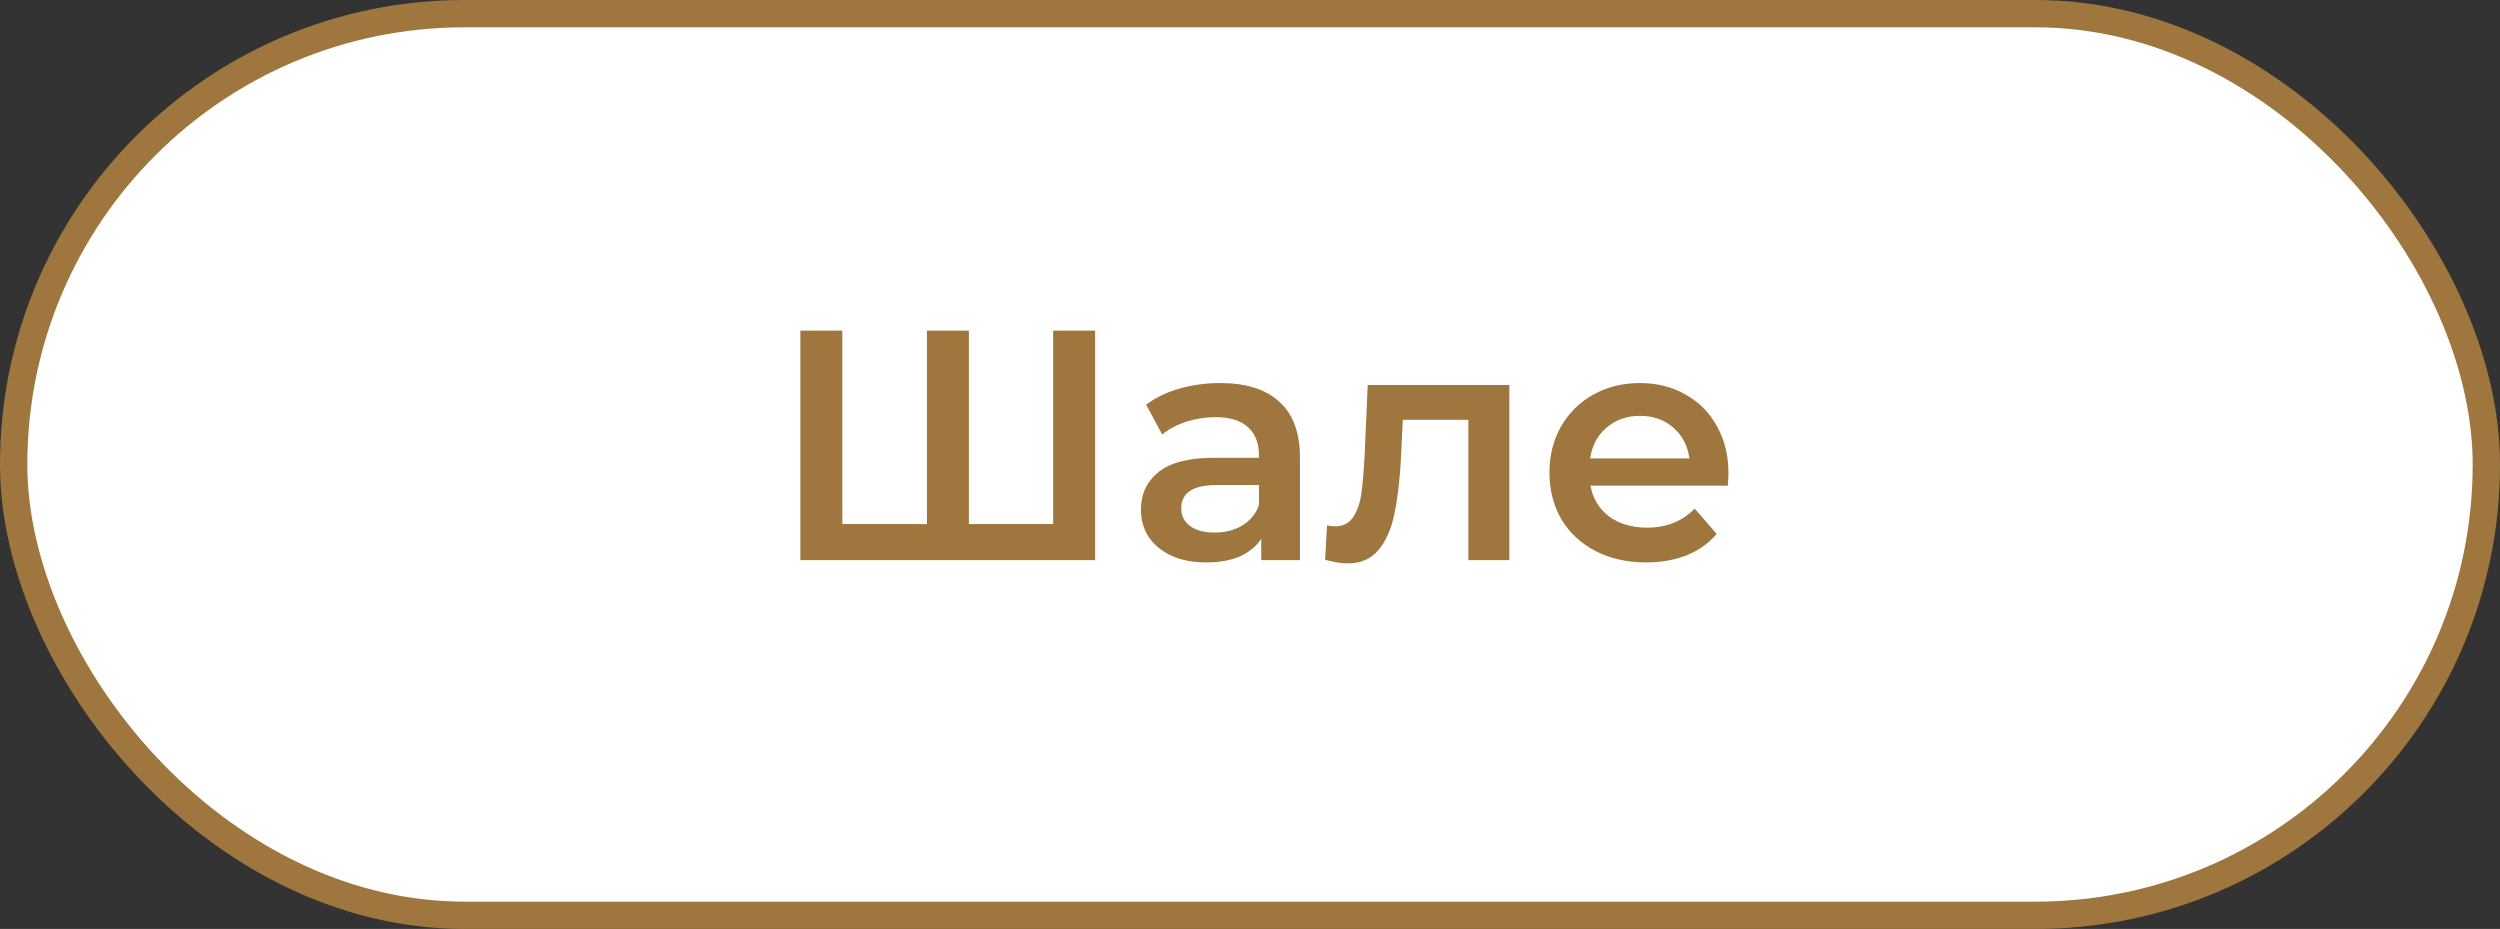
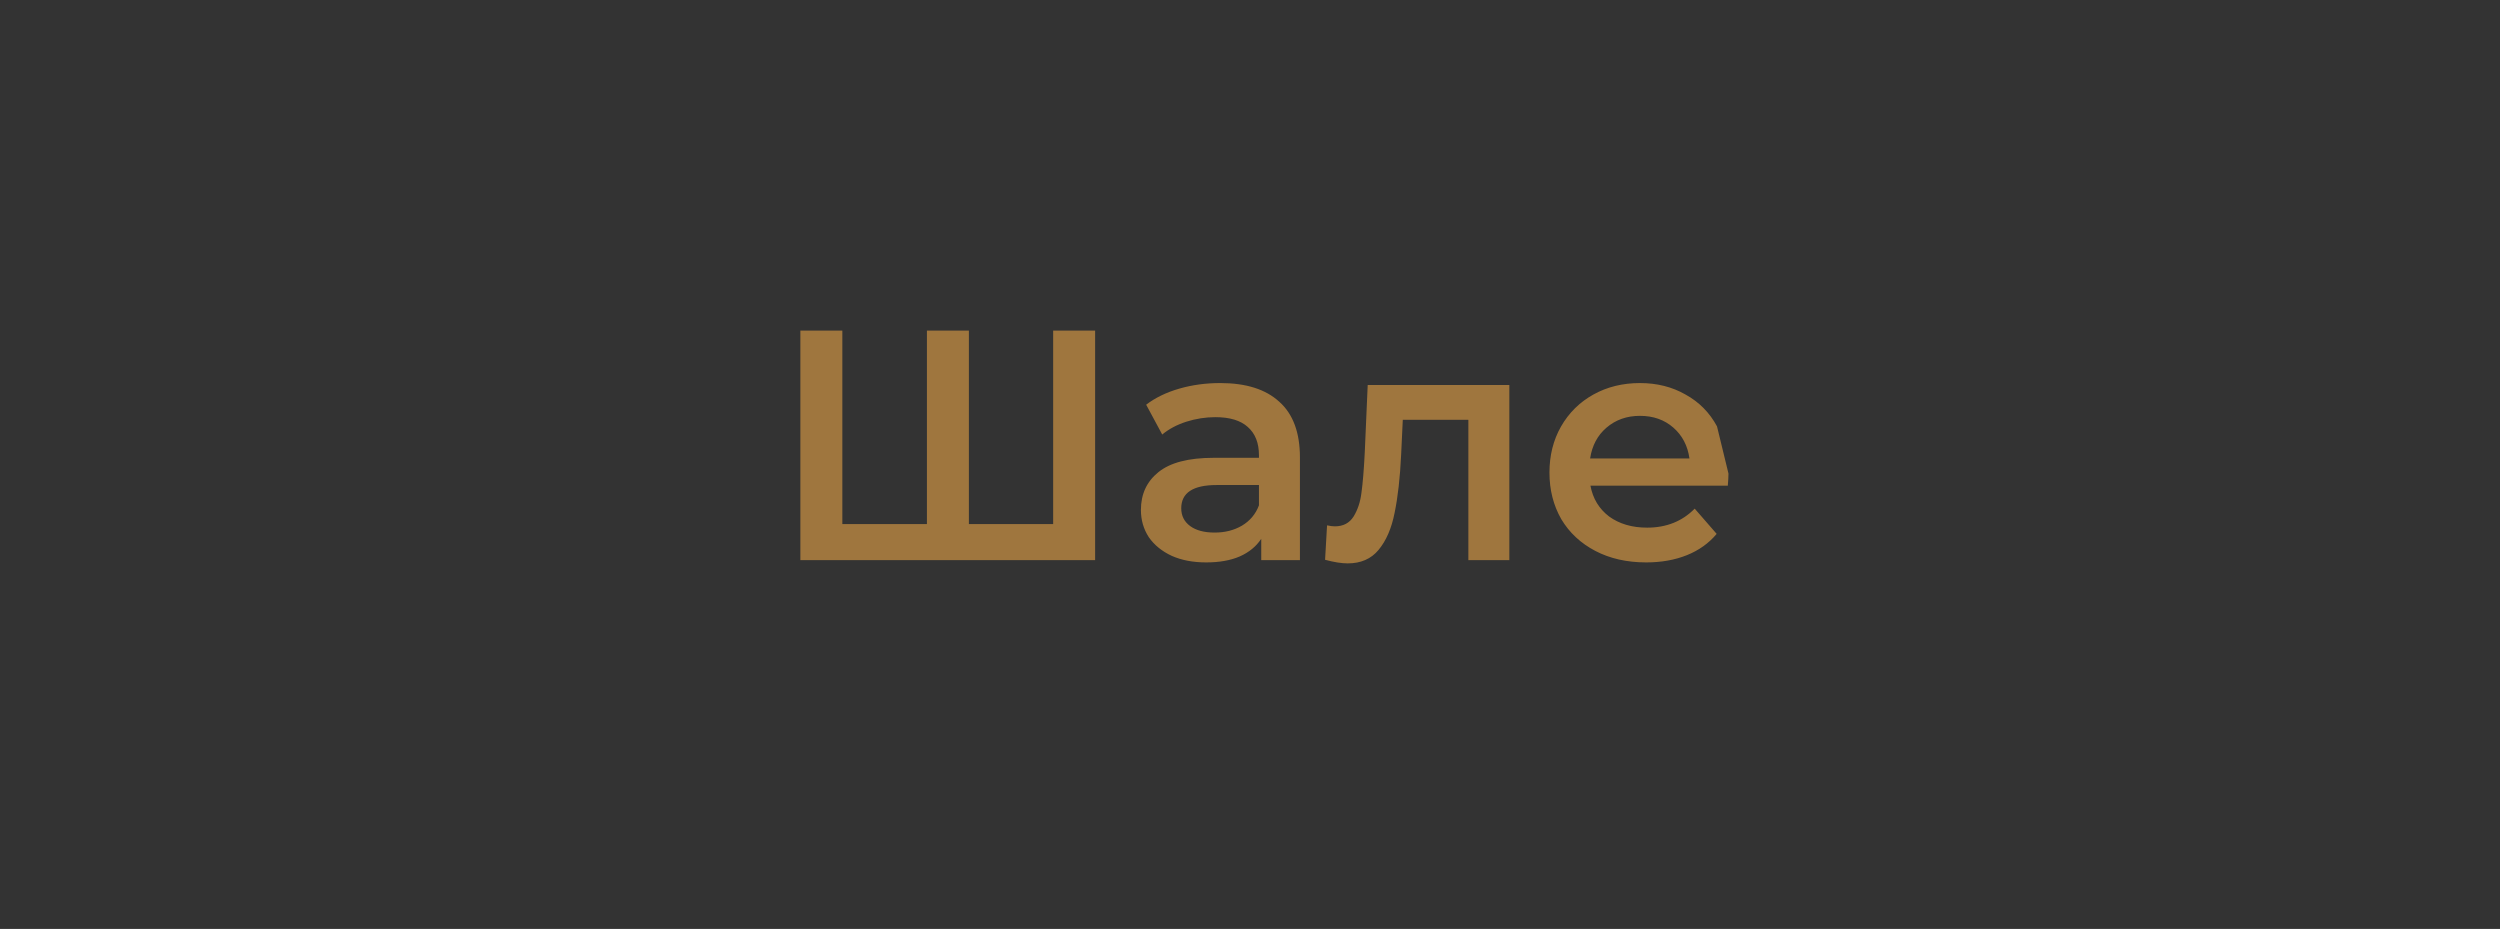
<svg xmlns="http://www.w3.org/2000/svg" width="183" height="68" viewBox="0 0 183 68" fill="none">
  <rect x="0" y="0" width="183" height="68" fill="#333333" stroke="none" />
-   <rect x="1" y="1" width="181" height="66" rx="33" fill="white" stroke="#9F763E" stroke-width="2" />
-   <path d="M80.163 24.2V41H58.587V24.2H61.659V38.36H67.851V24.2H70.923V38.36H77.091V24.2H80.163ZM89.323 28.04C91.211 28.04 92.651 28.496 93.643 29.408C94.651 30.304 95.155 31.664 95.155 33.488V41H92.323V39.44C91.955 40 91.427 40.432 90.739 40.736C90.067 41.024 89.251 41.168 88.291 41.168C87.331 41.168 86.491 41.008 85.771 40.688C85.051 40.352 84.491 39.896 84.091 39.32C83.707 38.728 83.515 38.064 83.515 37.328C83.515 36.176 83.939 35.256 84.787 34.568C85.651 33.864 87.003 33.512 88.843 33.512H92.155V33.32C92.155 32.424 91.883 31.736 91.339 31.256C90.811 30.776 90.019 30.536 88.963 30.536C88.243 30.536 87.531 30.648 86.827 30.872C86.139 31.096 85.555 31.408 85.075 31.808L83.899 29.624C84.571 29.112 85.379 28.72 86.323 28.448C87.267 28.176 88.267 28.04 89.323 28.04ZM88.915 38.984C89.667 38.984 90.331 38.816 90.907 38.48C91.499 38.128 91.915 37.632 92.155 36.992V35.504H89.059C87.331 35.504 86.467 36.072 86.467 37.208C86.467 37.752 86.683 38.184 87.115 38.504C87.547 38.824 88.147 38.984 88.915 38.984ZM110.484 28.184V41H107.484V30.728H102.684L102.564 33.272C102.484 34.968 102.324 36.392 102.084 37.544C101.86 38.68 101.468 39.584 100.908 40.256C100.364 40.912 99.612 41.24 98.652 41.24C98.204 41.24 97.652 41.152 96.996 40.976L97.14 38.456C97.364 38.504 97.556 38.528 97.716 38.528C98.324 38.528 98.78 38.288 99.084 37.808C99.388 37.312 99.58 36.728 99.66 36.056C99.756 35.368 99.836 34.392 99.9 33.128L100.116 28.184H110.484ZM126.524 34.664C126.524 34.872 126.508 35.168 126.476 35.552H116.42C116.596 36.496 117.052 37.248 117.788 37.808C118.54 38.352 119.468 38.624 120.572 38.624C121.98 38.624 123.14 38.16 124.052 37.232L125.66 39.08C125.084 39.768 124.356 40.288 123.476 40.64C122.596 40.992 121.604 41.168 120.5 41.168C119.092 41.168 117.852 40.888 116.78 40.328C115.708 39.768 114.876 38.992 114.284 38C113.708 36.992 113.42 35.856 113.42 34.592C113.42 33.344 113.7 32.224 114.26 31.232C114.836 30.224 115.628 29.44 116.636 28.88C117.644 28.32 118.78 28.04 120.044 28.04C121.292 28.04 122.404 28.32 123.38 28.88C124.372 29.424 125.14 30.2 125.684 31.208C126.244 32.2 126.524 33.352 126.524 34.664ZM120.044 30.44C119.084 30.44 118.268 30.728 117.596 31.304C116.94 31.864 116.54 32.616 116.396 33.56H123.668C123.54 32.632 123.148 31.88 122.492 31.304C121.836 30.728 121.02 30.44 120.044 30.44Z" fill="#9F763E" />
+   <path d="M80.163 24.2V41H58.587V24.2H61.659V38.36H67.851V24.2H70.923V38.36H77.091V24.2H80.163ZM89.323 28.04C91.211 28.04 92.651 28.496 93.643 29.408C94.651 30.304 95.155 31.664 95.155 33.488V41H92.323V39.44C91.955 40 91.427 40.432 90.739 40.736C90.067 41.024 89.251 41.168 88.291 41.168C87.331 41.168 86.491 41.008 85.771 40.688C85.051 40.352 84.491 39.896 84.091 39.32C83.707 38.728 83.515 38.064 83.515 37.328C83.515 36.176 83.939 35.256 84.787 34.568C85.651 33.864 87.003 33.512 88.843 33.512H92.155V33.32C92.155 32.424 91.883 31.736 91.339 31.256C90.811 30.776 90.019 30.536 88.963 30.536C88.243 30.536 87.531 30.648 86.827 30.872C86.139 31.096 85.555 31.408 85.075 31.808L83.899 29.624C84.571 29.112 85.379 28.72 86.323 28.448C87.267 28.176 88.267 28.04 89.323 28.04ZM88.915 38.984C89.667 38.984 90.331 38.816 90.907 38.48C91.499 38.128 91.915 37.632 92.155 36.992V35.504H89.059C87.331 35.504 86.467 36.072 86.467 37.208C86.467 37.752 86.683 38.184 87.115 38.504C87.547 38.824 88.147 38.984 88.915 38.984ZM110.484 28.184V41H107.484V30.728H102.684L102.564 33.272C102.484 34.968 102.324 36.392 102.084 37.544C101.86 38.68 101.468 39.584 100.908 40.256C100.364 40.912 99.612 41.24 98.652 41.24C98.204 41.24 97.652 41.152 96.996 40.976L97.14 38.456C97.364 38.504 97.556 38.528 97.716 38.528C98.324 38.528 98.78 38.288 99.084 37.808C99.388 37.312 99.58 36.728 99.66 36.056C99.756 35.368 99.836 34.392 99.9 33.128L100.116 28.184H110.484ZM126.524 34.664C126.524 34.872 126.508 35.168 126.476 35.552H116.42C116.596 36.496 117.052 37.248 117.788 37.808C118.54 38.352 119.468 38.624 120.572 38.624C121.98 38.624 123.14 38.16 124.052 37.232L125.66 39.08C125.084 39.768 124.356 40.288 123.476 40.64C122.596 40.992 121.604 41.168 120.5 41.168C119.092 41.168 117.852 40.888 116.78 40.328C115.708 39.768 114.876 38.992 114.284 38C113.708 36.992 113.42 35.856 113.42 34.592C113.42 33.344 113.7 32.224 114.26 31.232C114.836 30.224 115.628 29.44 116.636 28.88C117.644 28.32 118.78 28.04 120.044 28.04C121.292 28.04 122.404 28.32 123.38 28.88C124.372 29.424 125.14 30.2 125.684 31.208ZM120.044 30.44C119.084 30.44 118.268 30.728 117.596 31.304C116.94 31.864 116.54 32.616 116.396 33.56H123.668C123.54 32.632 123.148 31.88 122.492 31.304C121.836 30.728 121.02 30.44 120.044 30.44Z" fill="#9F763E" />
</svg>